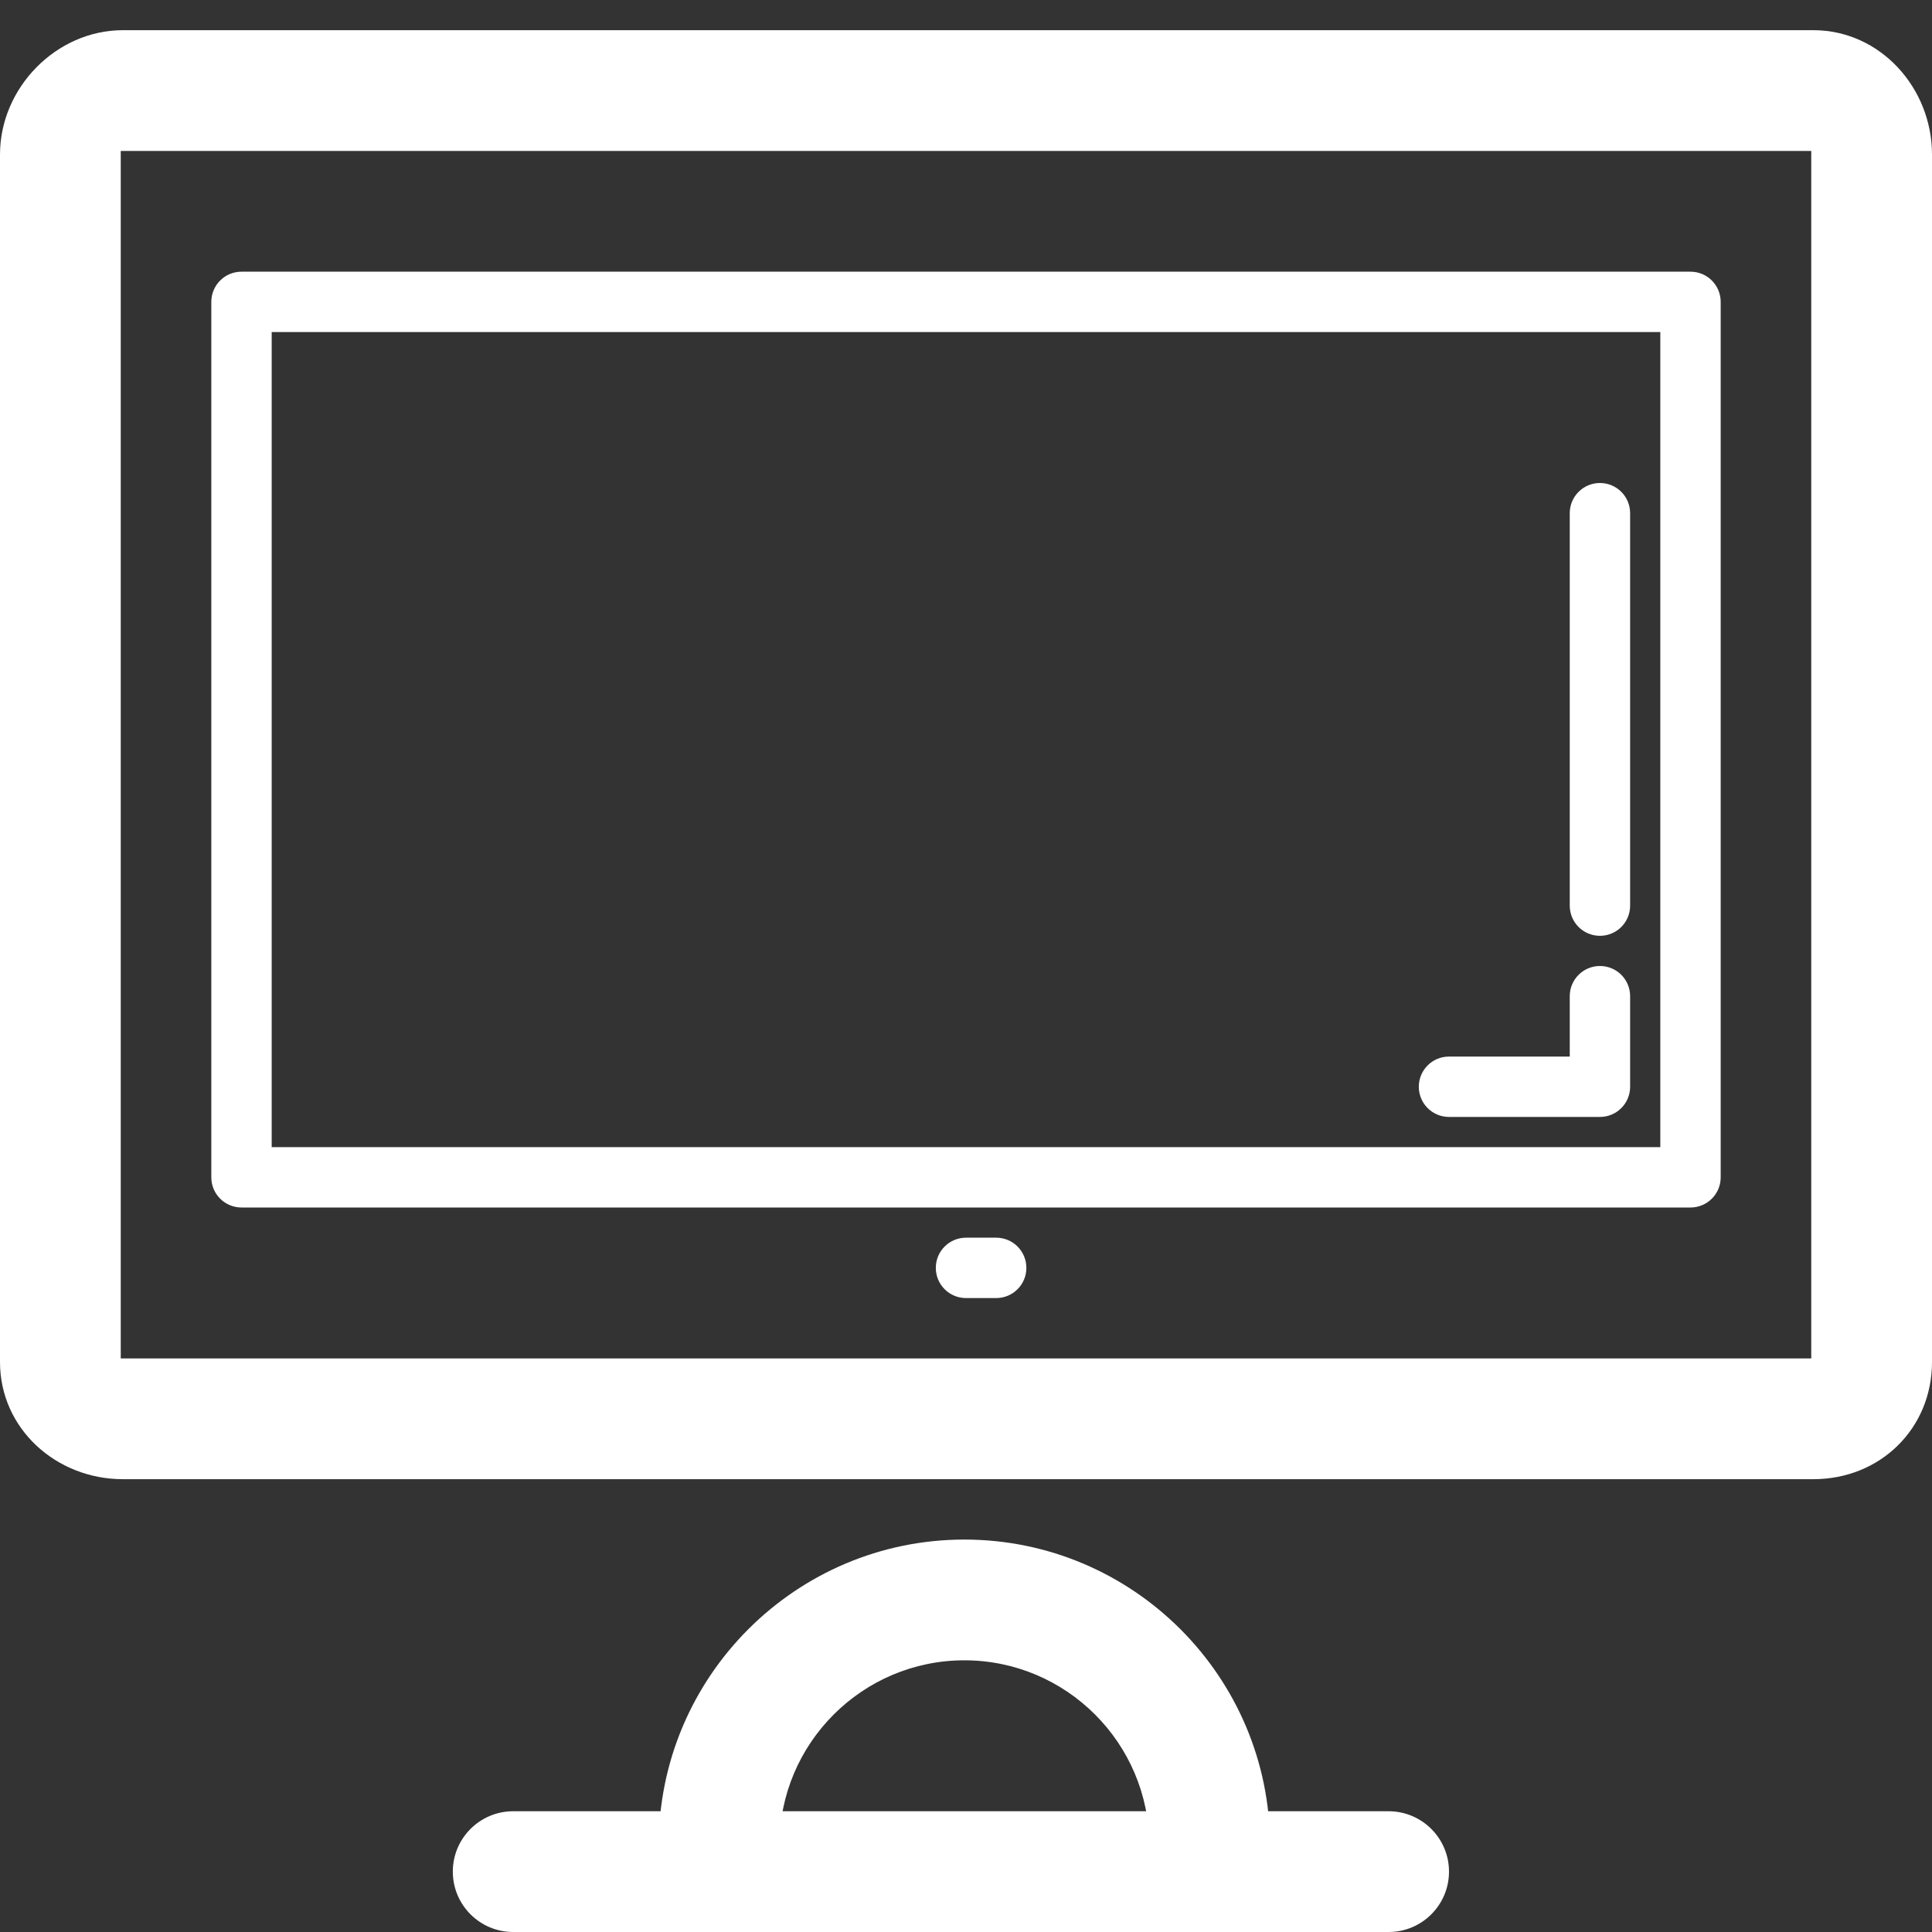
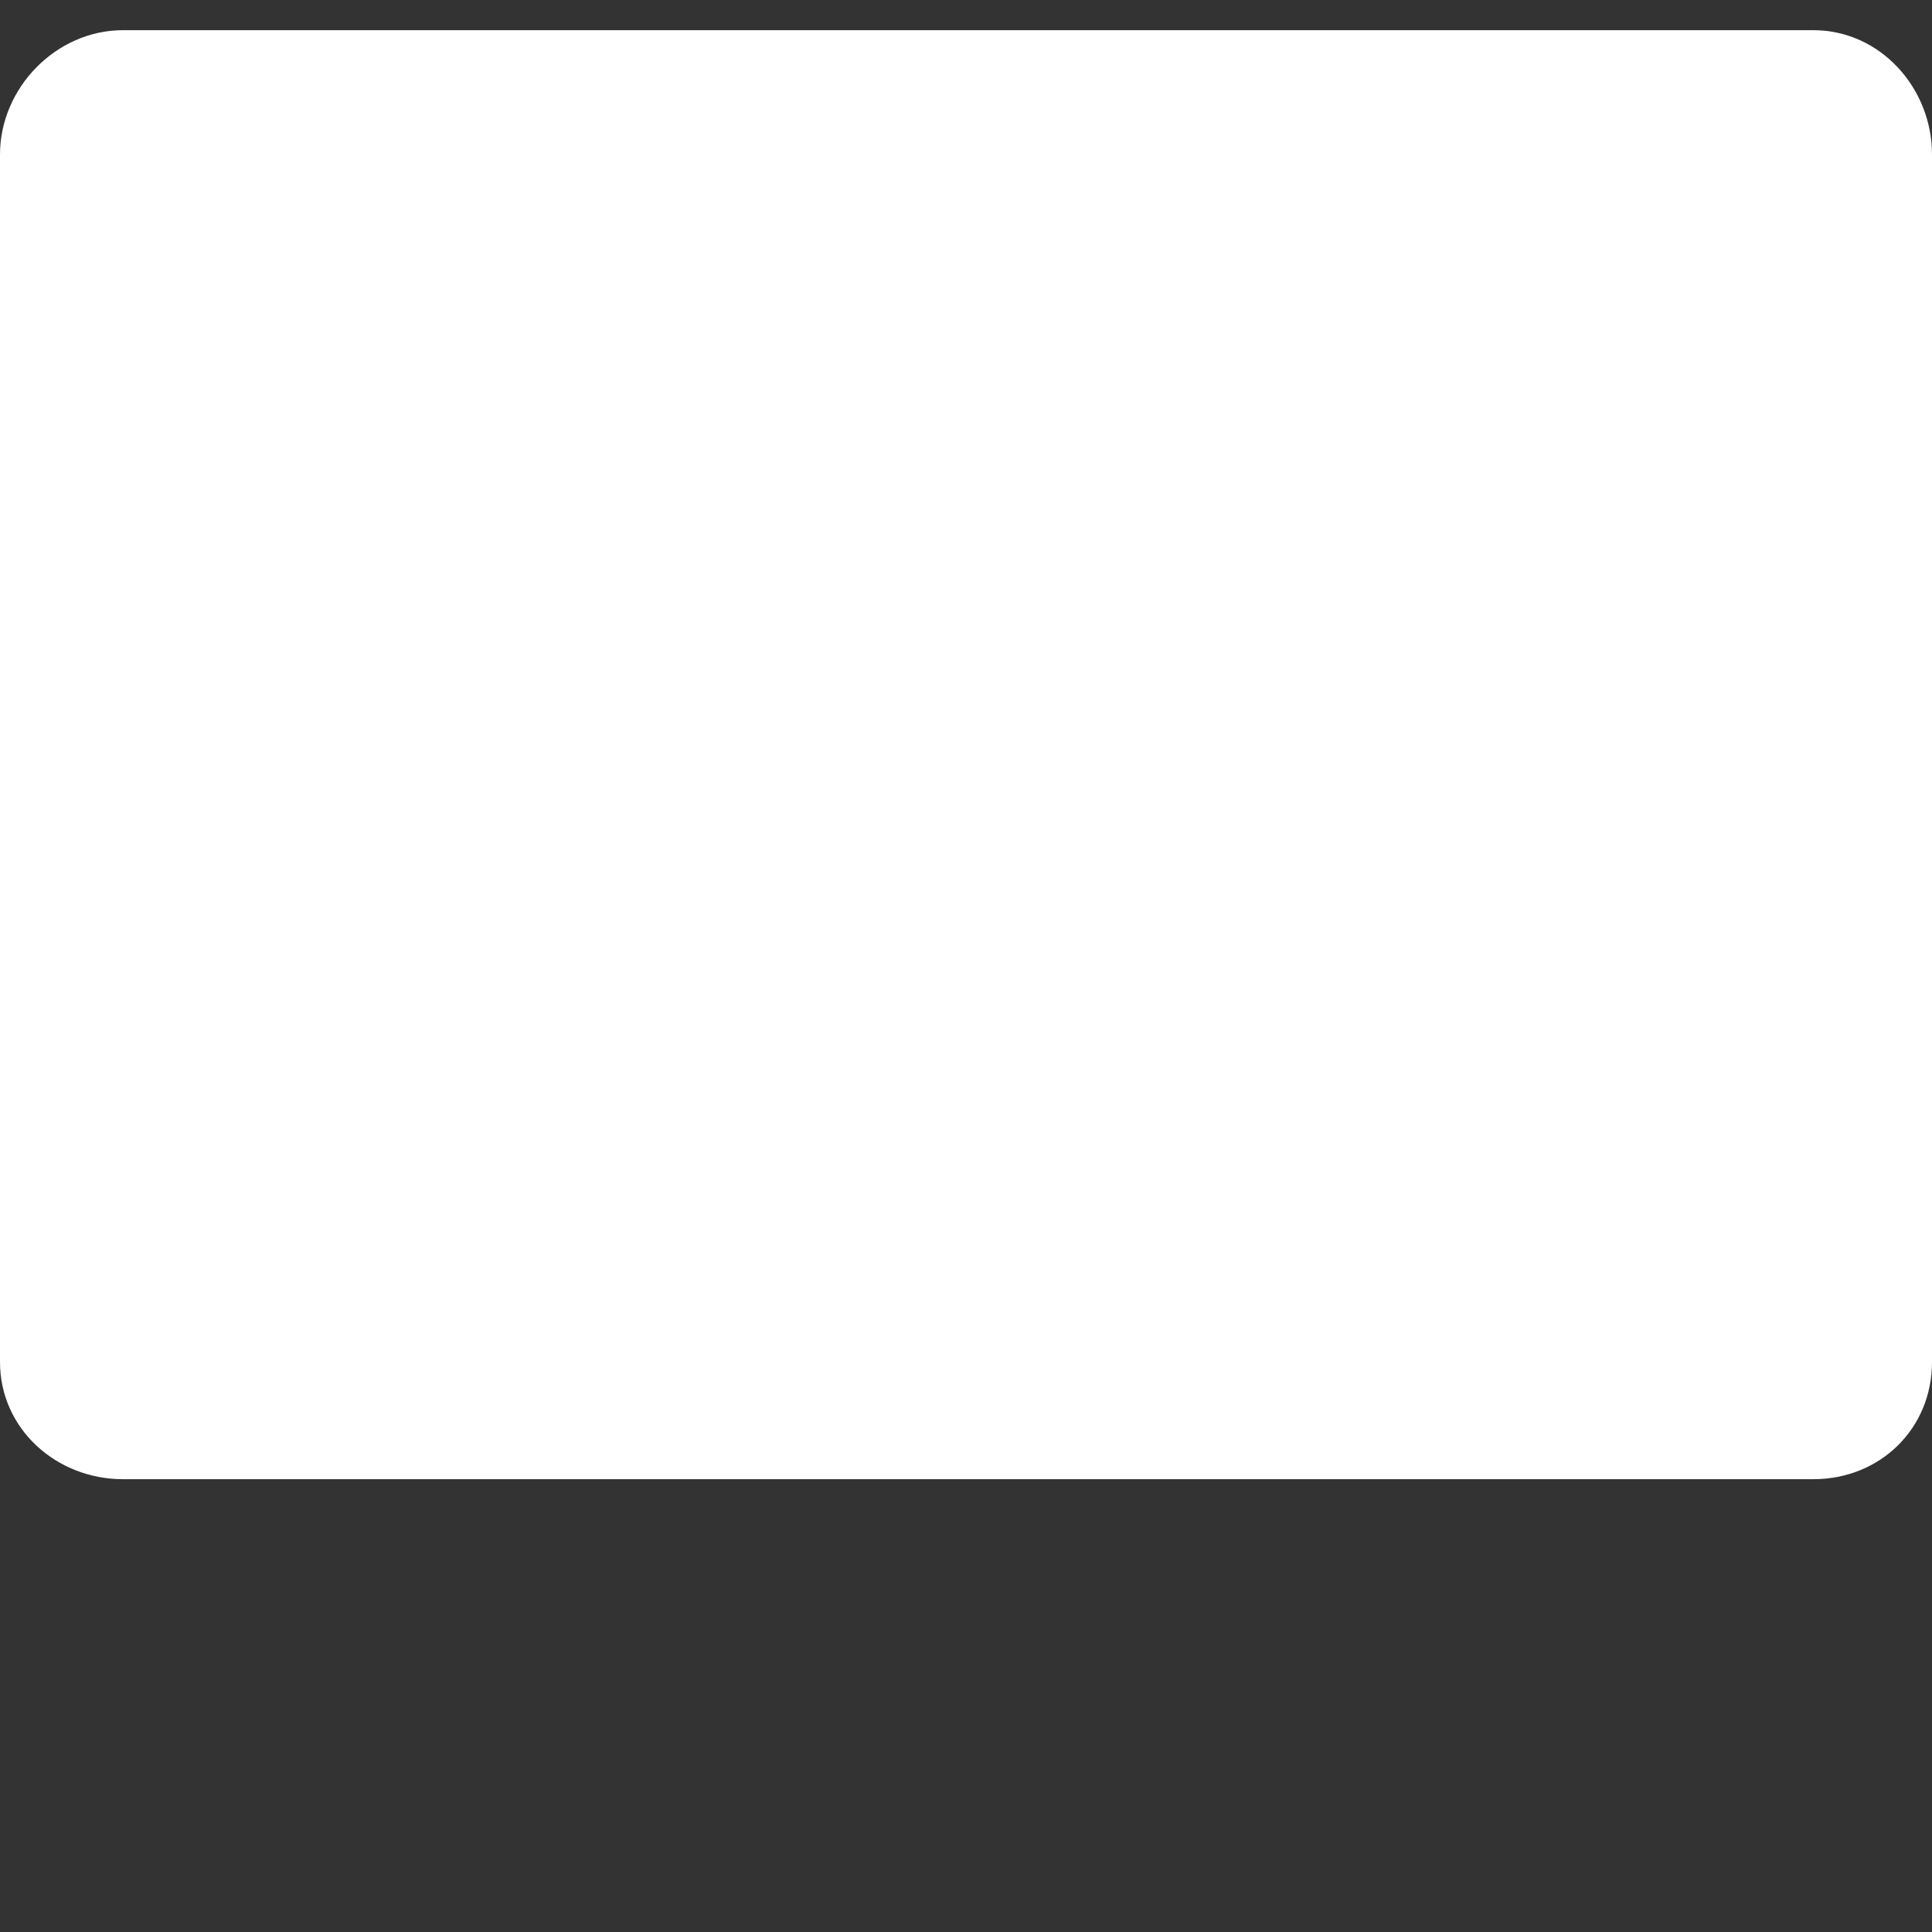
<svg xmlns="http://www.w3.org/2000/svg" version="1.1" id="Lag_1" x="0px" y="0px" width="64px" height="64px" viewBox="0 0 64 64" enable-background="new 0 0 64 64" xml:space="preserve">
  <rect x="0" y="0" width="64" height="64" fill="#333333" stroke="none" />
-   <path fill="#FFFFFF" d="M60,5v40H4V5H60 M60.071,1h-56C1.862,1,0,2.909,0,5.118v40C0,47.327,1.862,49,4.071,49h56  C62.28,49,64,47.327,64,45.118v-40C64,2.909,62.28,1,60.071,1L60.071,1z" />
+   <path fill="#FFFFFF" d="M60,5H4V5H60 M60.071,1h-56C1.862,1,0,2.909,0,5.118v40C0,47.327,1.862,49,4.071,49h56  C62.28,49,64,47.327,64,45.118v-40C64,2.909,62.28,1,60.071,1L60.071,1z" />
  <path fill="#FFFFFF" d="M56,40H8c-0.553,0-1-0.447-1-1V10c0-0.553,0.447-1,1-1h48c0.553,0,1,0.447,1,1v29C57,39.553,56.553,40,56,40  z M9,38h46V11H9V38z" />
-   <path fill="#FFFFFF" d="M53,37h-5c-0.553,0-1-0.447-1-1s0.447-1,1-1h4v-2c0-0.553,0.447-1,1-1s1,0.447,1,1v3  C54,36.553,53.553,37,53,37z" />
  <path fill="#FFFFFF" d="M53,31c-0.553,0-1-0.447-1-1V17c0-0.553,0.447-1,1-1s1,0.447,1,1v13C54,30.553,53.553,31,53,31z" />
  <path fill="#FFFFFF" d="M33,43h-1c-0.553,0-1-0.447-1-1s0.447-1,1-1h1c0.553,0,1,0.447,1,1S33.553,43,33,43z" />
-   <path fill="#FFFFFF" d="M46,64H17c-1.105,0-2-0.896-2-2s0.895-2,2-2h29c1.104,0,2,0.896,2,2S47.104,64,46,64z" />
-   <path fill="#FFFFFF" d="M40.071,63.125c-1.104,0-2-0.896-2-2c0-3.377-2.748-6.125-6.125-6.125s-6.125,2.748-6.125,6.125  c0,1.104-0.896,2-2,2s-2-0.896-2-2C21.821,55.542,26.363,51,31.946,51s10.125,4.542,10.125,10.125  C42.071,62.229,41.176,63.125,40.071,63.125z" />
</svg>